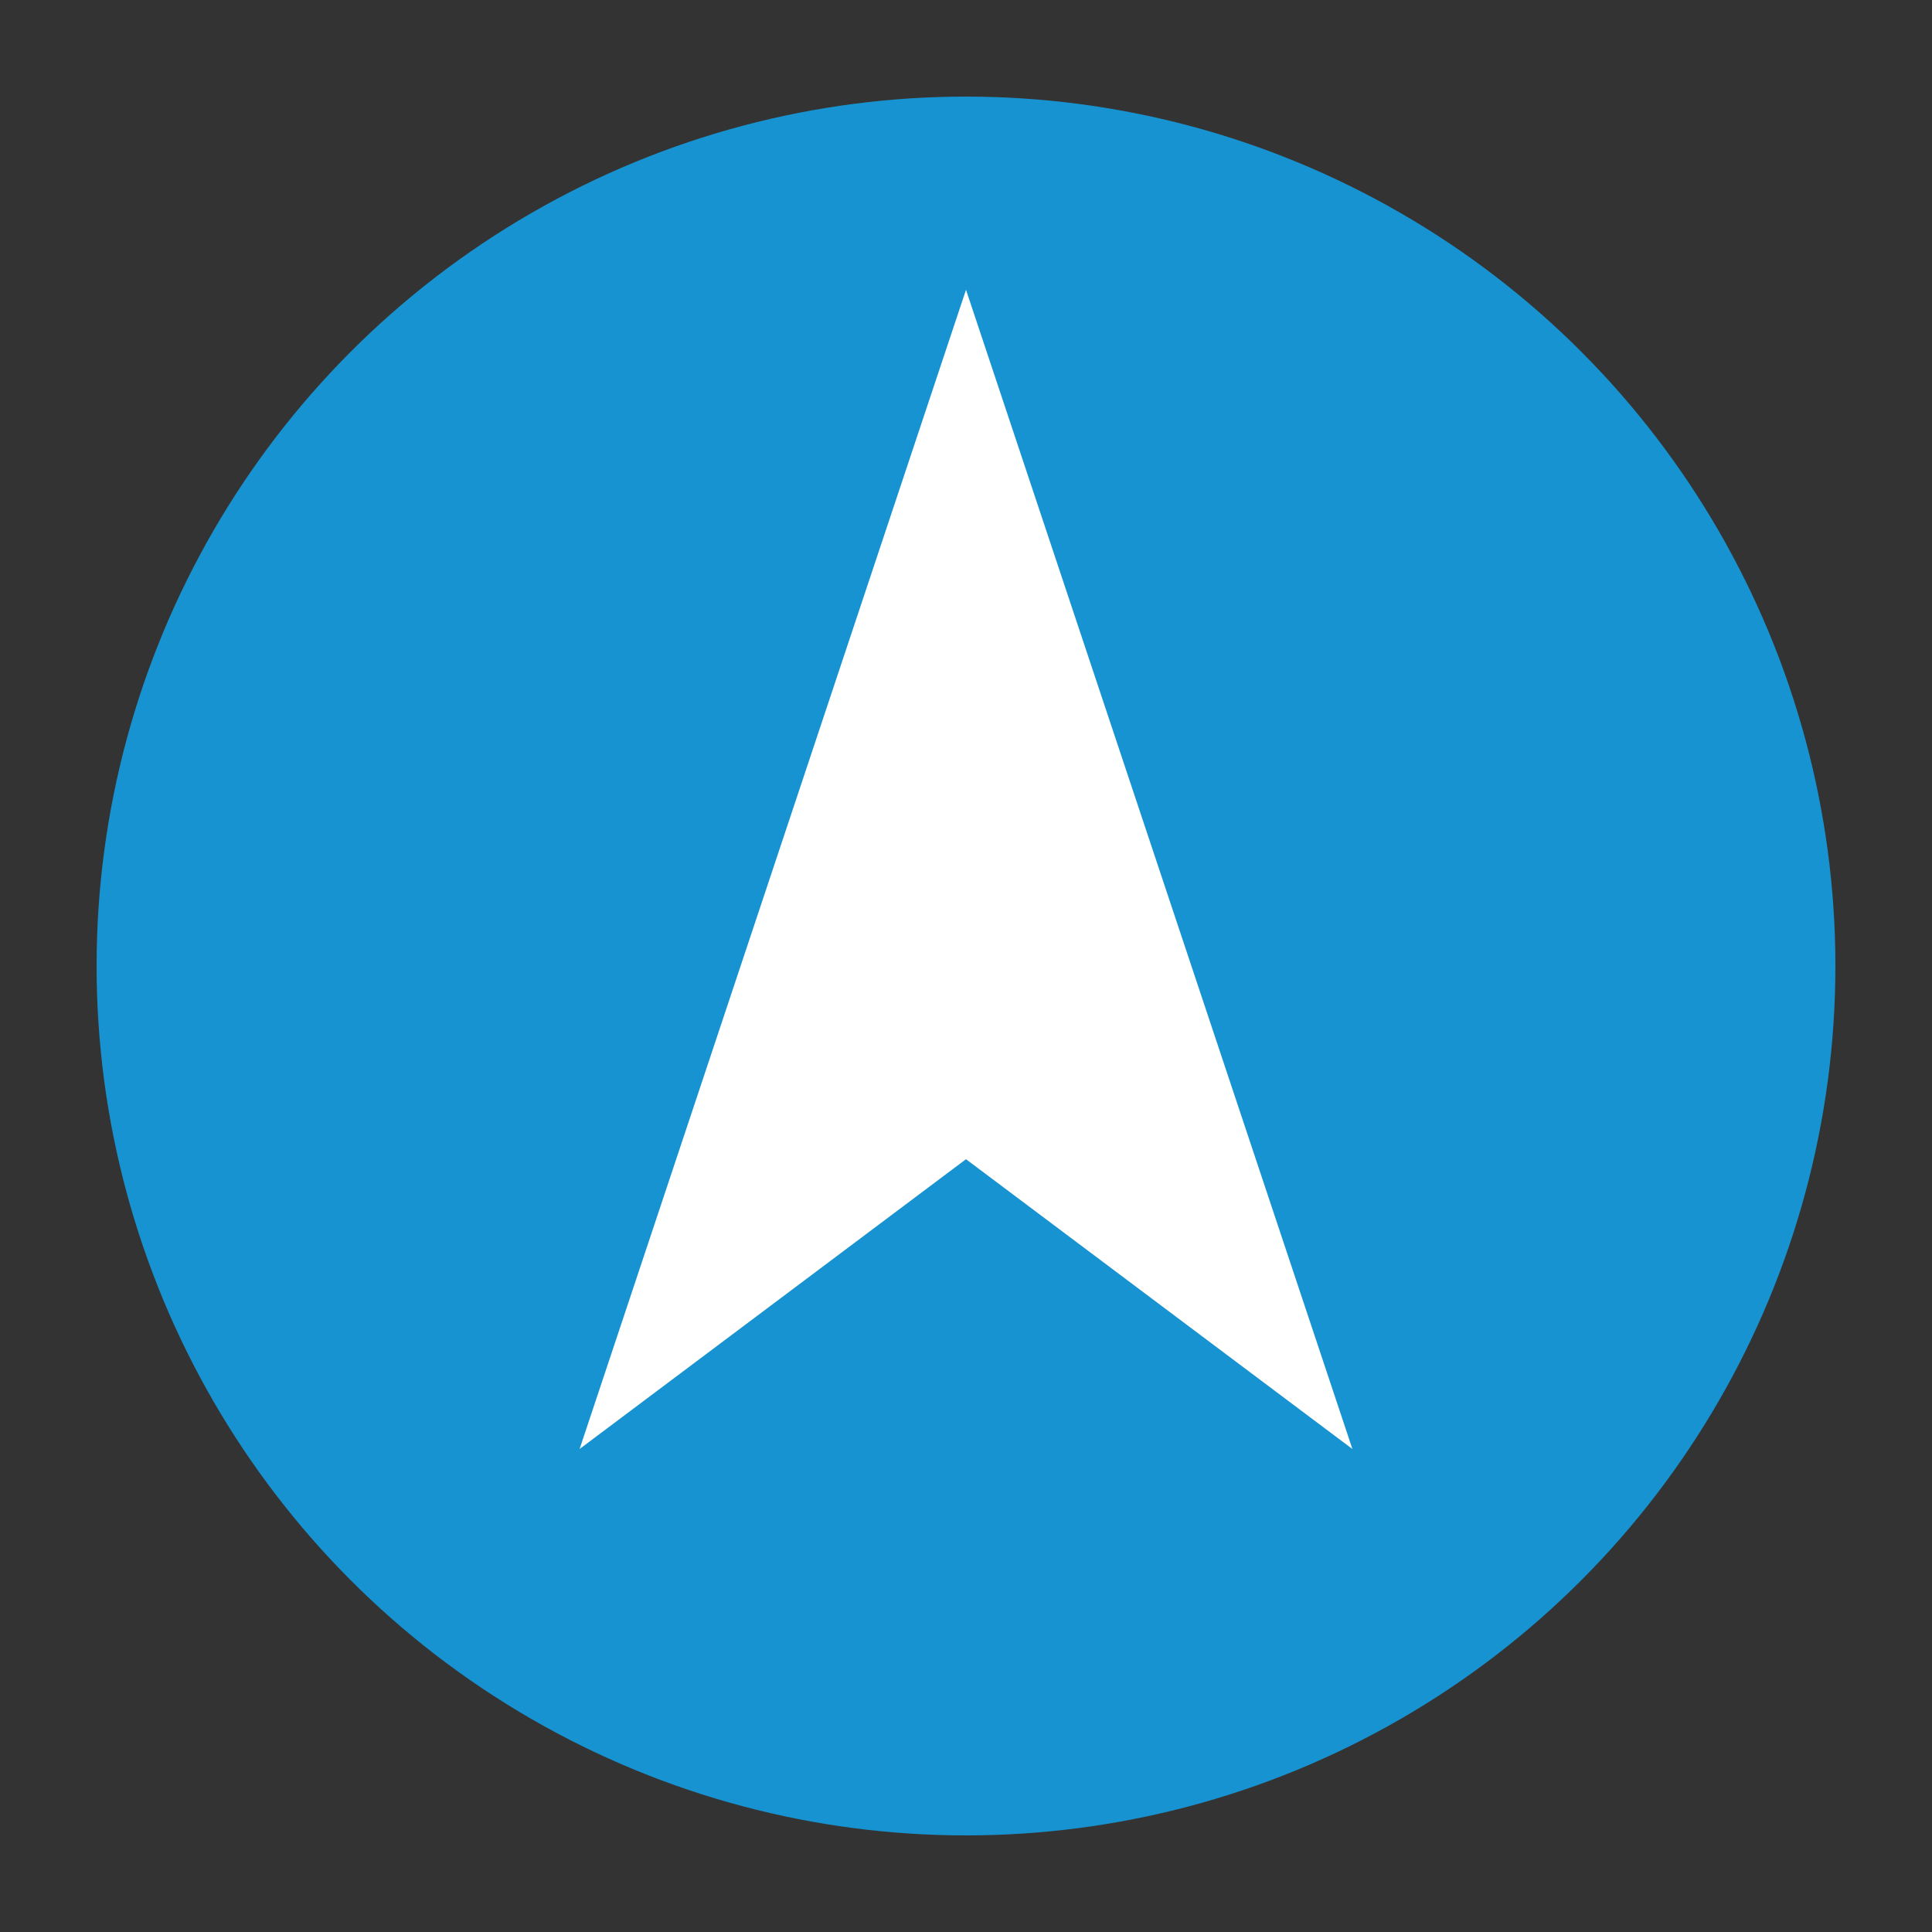
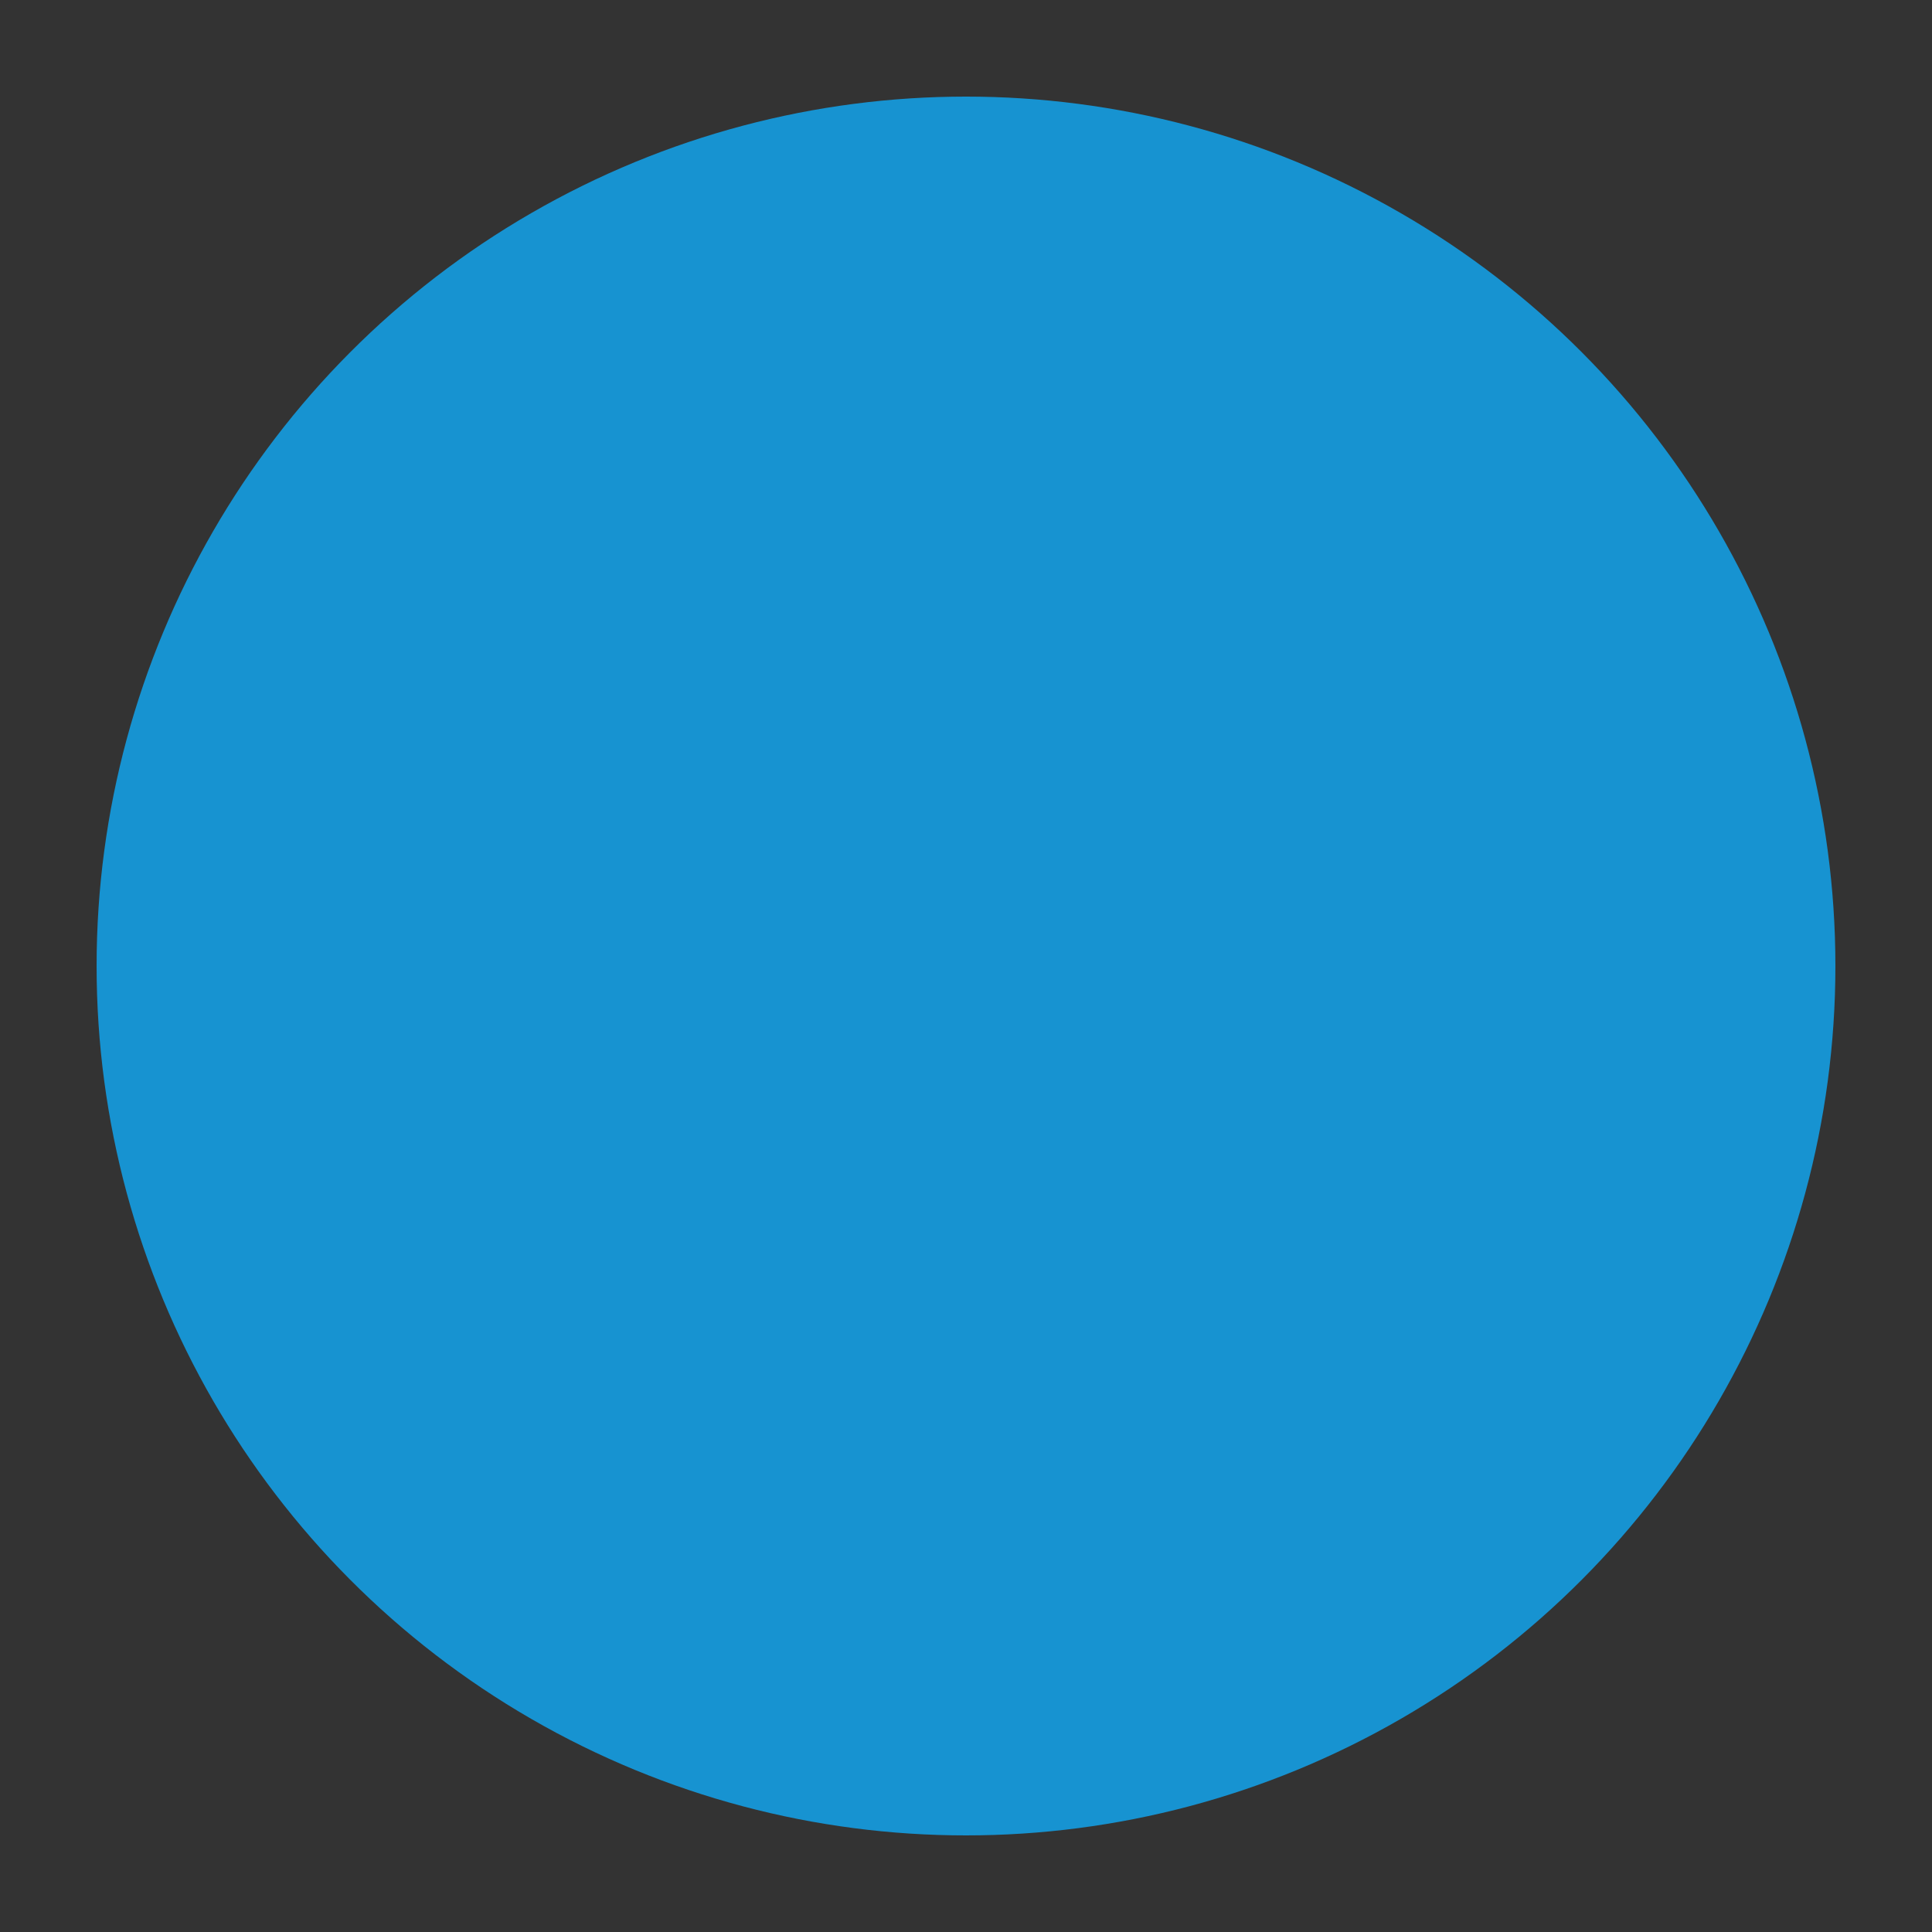
<svg xmlns="http://www.w3.org/2000/svg" viewBox="0 0 100 100" width="40" height="40">
  <rect x="0" y="0" width="100" height="100" fill="#333333" stroke="none" />
  <circle cx="50" cy="50" r="45" fill="#1793D1" />
-   <path d="M50 15 L30 75 L50 60 L70 75 Z" fill="white" />
</svg>